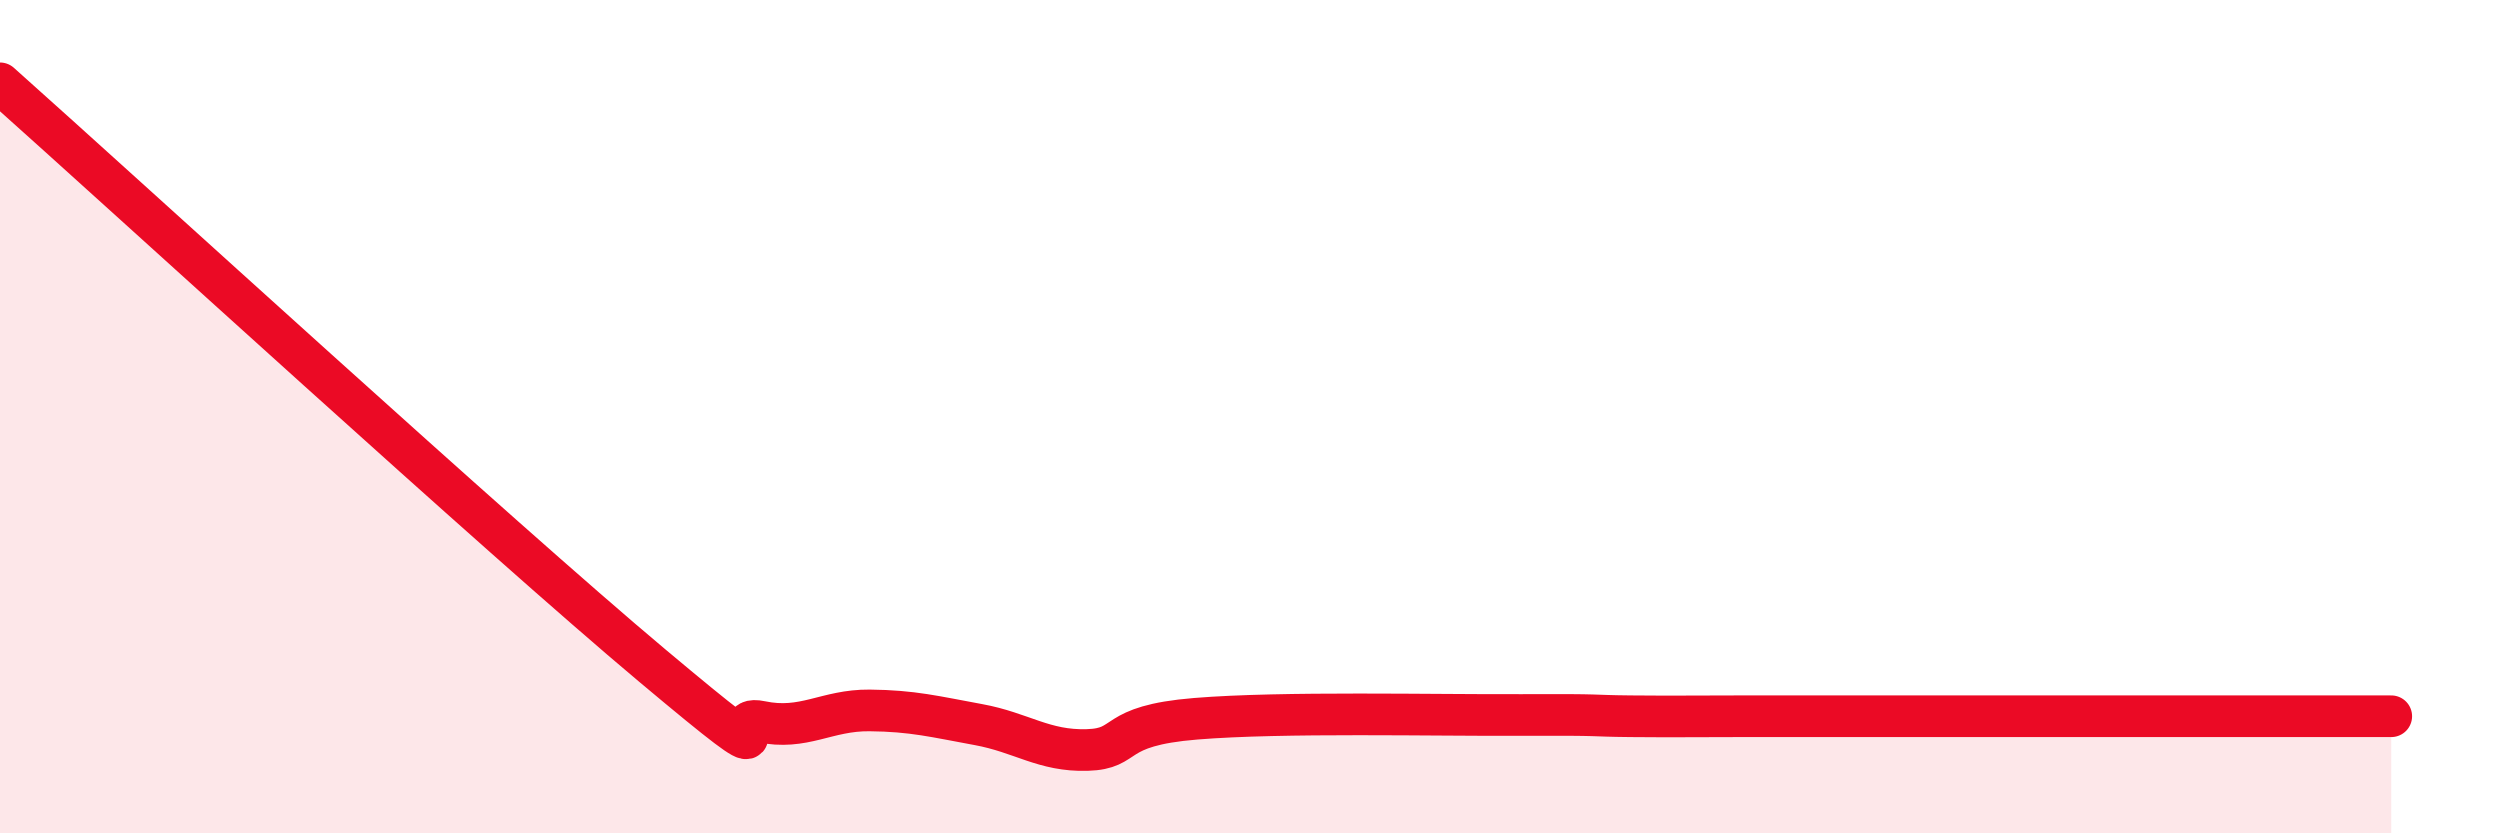
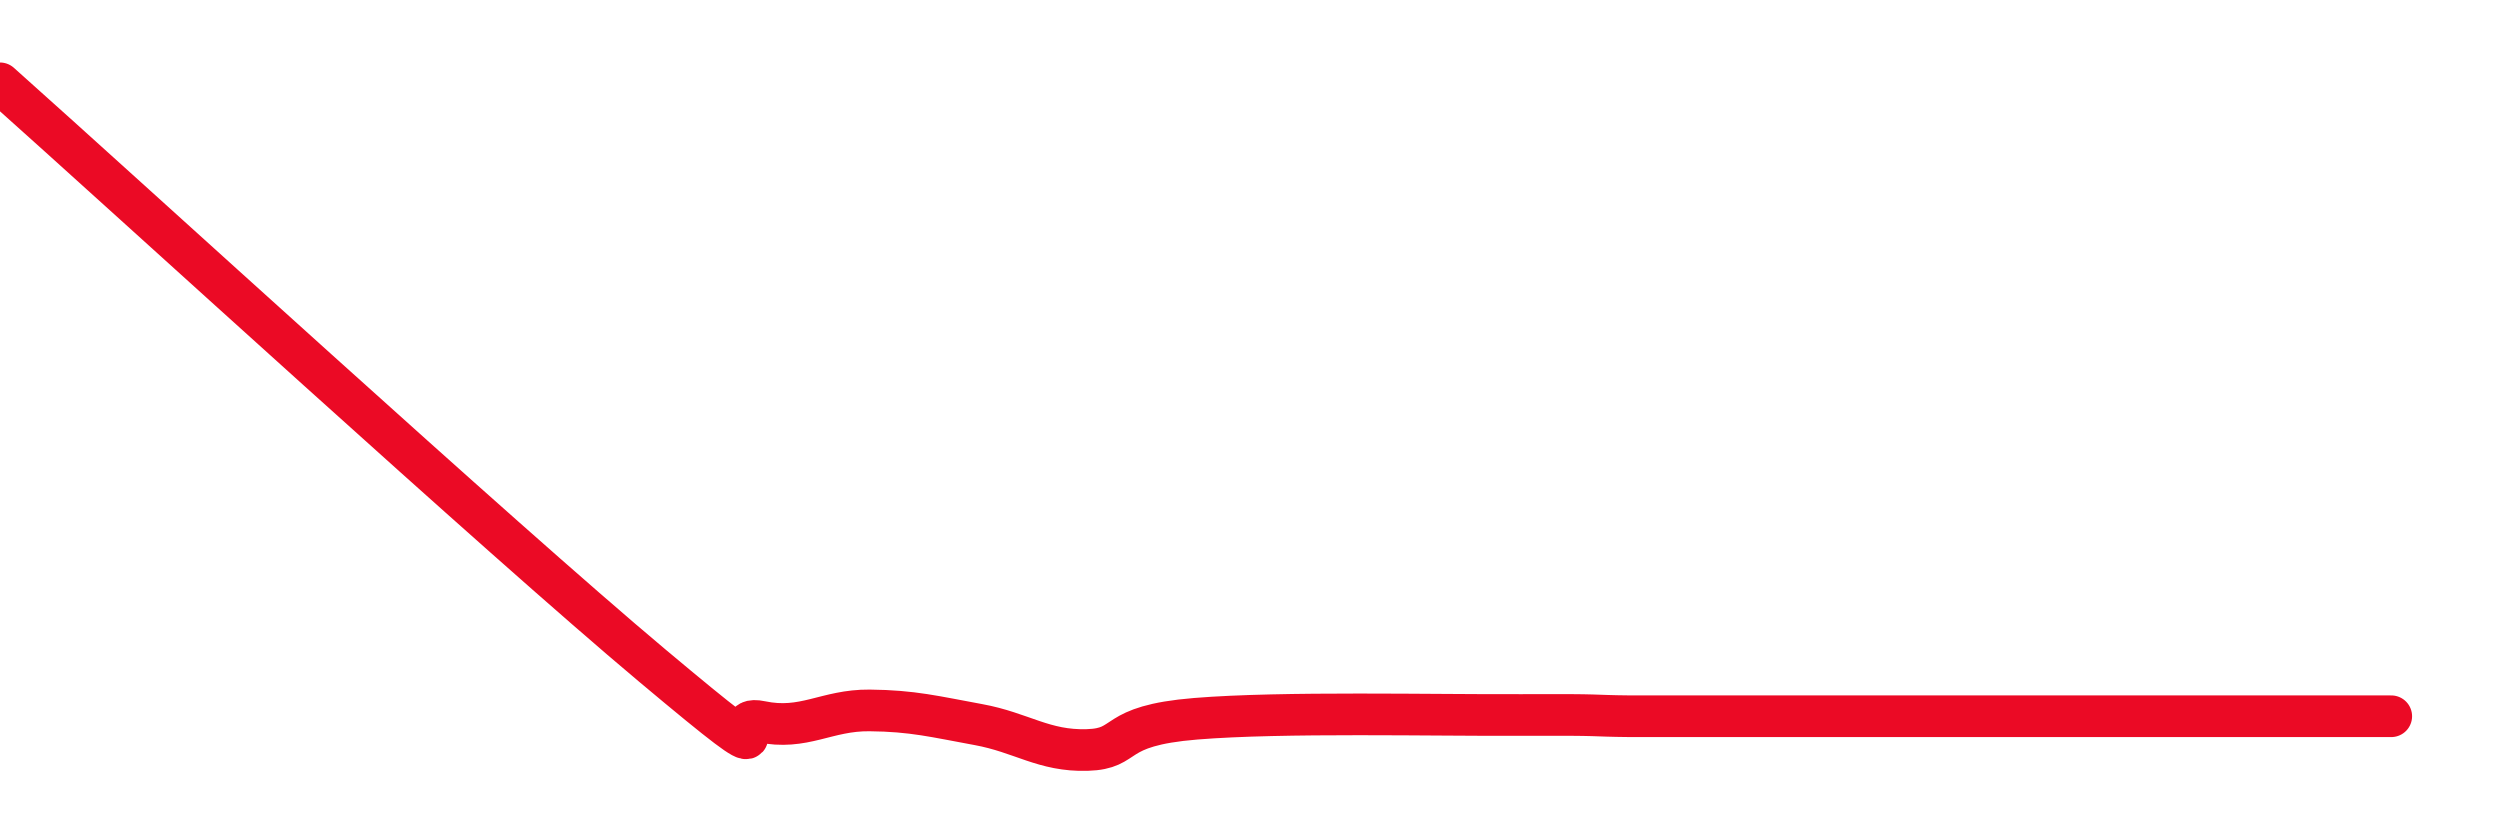
<svg xmlns="http://www.w3.org/2000/svg" width="60" height="20" viewBox="0 0 60 20">
-   <path d="M 0,2 C 3.13,4.79 12,12.91 15.65,15.97 C 19.3,19.03 17.22,17.1 18.26,17.32 C 19.3,17.54 19.83,17.04 20.87,17.05 C 21.91,17.06 22.44,17.2 23.48,17.39 C 24.52,17.58 25.05,18.03 26.09,18 C 27.13,17.97 26.61,17.42 28.7,17.25 C 30.79,17.08 34.43,17.17 36.52,17.16 C 38.61,17.15 38.09,17.18 39.13,17.19 C 40.17,17.2 40.7,17.19 41.74,17.19 C 42.78,17.19 43.31,17.19 44.35,17.19 C 45.39,17.19 45.92,17.19 46.96,17.19 C 48,17.19 48.53,17.19 49.57,17.19 C 50.61,17.19 51.13,17.19 52.17,17.19 C 53.21,17.19 53.74,17.19 54.78,17.19 C 55.82,17.19 56.87,17.19 57.39,17.19L57.39 20L0 20Z" fill="#EB0A25" opacity="0.1" stroke-linecap="round" stroke-linejoin="round" />
-   <path d="M 0,2 C 3.13,4.79 12,12.91 15.65,15.97 C 19.3,19.03 17.22,17.1 18.26,17.32 C 19.3,17.54 19.83,17.04 20.87,17.05 C 21.91,17.06 22.44,17.2 23.48,17.39 C 24.52,17.58 25.05,18.03 26.09,18 C 27.13,17.97 26.61,17.42 28.7,17.25 C 30.79,17.08 34.43,17.17 36.52,17.16 C 38.61,17.15 38.09,17.18 39.13,17.19 C 40.17,17.2 40.7,17.19 41.74,17.19 C 42.78,17.19 43.31,17.19 44.35,17.19 C 45.39,17.19 45.92,17.19 46.96,17.19 C 48,17.19 48.53,17.19 49.57,17.19 C 50.61,17.19 51.13,17.19 52.17,17.19 C 53.21,17.19 53.74,17.19 54.78,17.19 C 55.82,17.19 56.87,17.19 57.39,17.19" stroke="#EB0A25" stroke-width="1" fill="none" stroke-linecap="round" stroke-linejoin="round" />
+   <path d="M 0,2 C 3.13,4.79 12,12.91 15.65,15.97 C 19.3,19.03 17.22,17.1 18.26,17.32 C 19.3,17.54 19.83,17.04 20.87,17.05 C 21.91,17.06 22.44,17.2 23.48,17.39 C 24.52,17.58 25.05,18.03 26.09,18 C 27.13,17.97 26.61,17.42 28.7,17.25 C 30.79,17.08 34.43,17.17 36.52,17.16 C 38.61,17.15 38.09,17.18 39.13,17.19 C 42.78,17.19 43.31,17.19 44.35,17.19 C 45.39,17.19 45.92,17.19 46.96,17.19 C 48,17.19 48.53,17.19 49.57,17.19 C 50.61,17.19 51.13,17.19 52.17,17.19 C 53.21,17.19 53.74,17.19 54.78,17.19 C 55.82,17.19 56.87,17.19 57.39,17.19" stroke="#EB0A25" stroke-width="1" fill="none" stroke-linecap="round" stroke-linejoin="round" />
</svg>